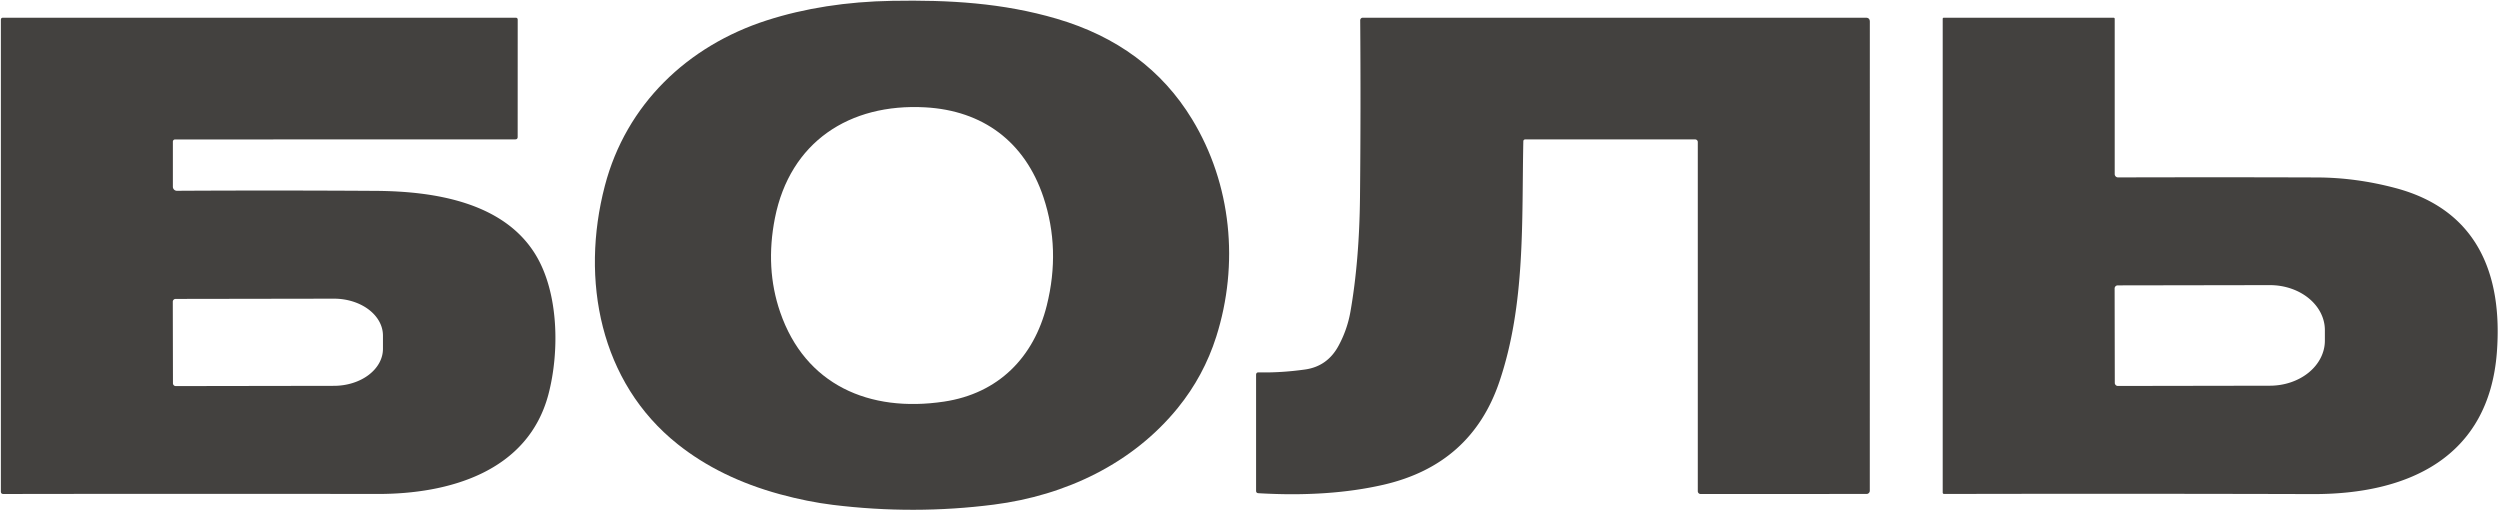
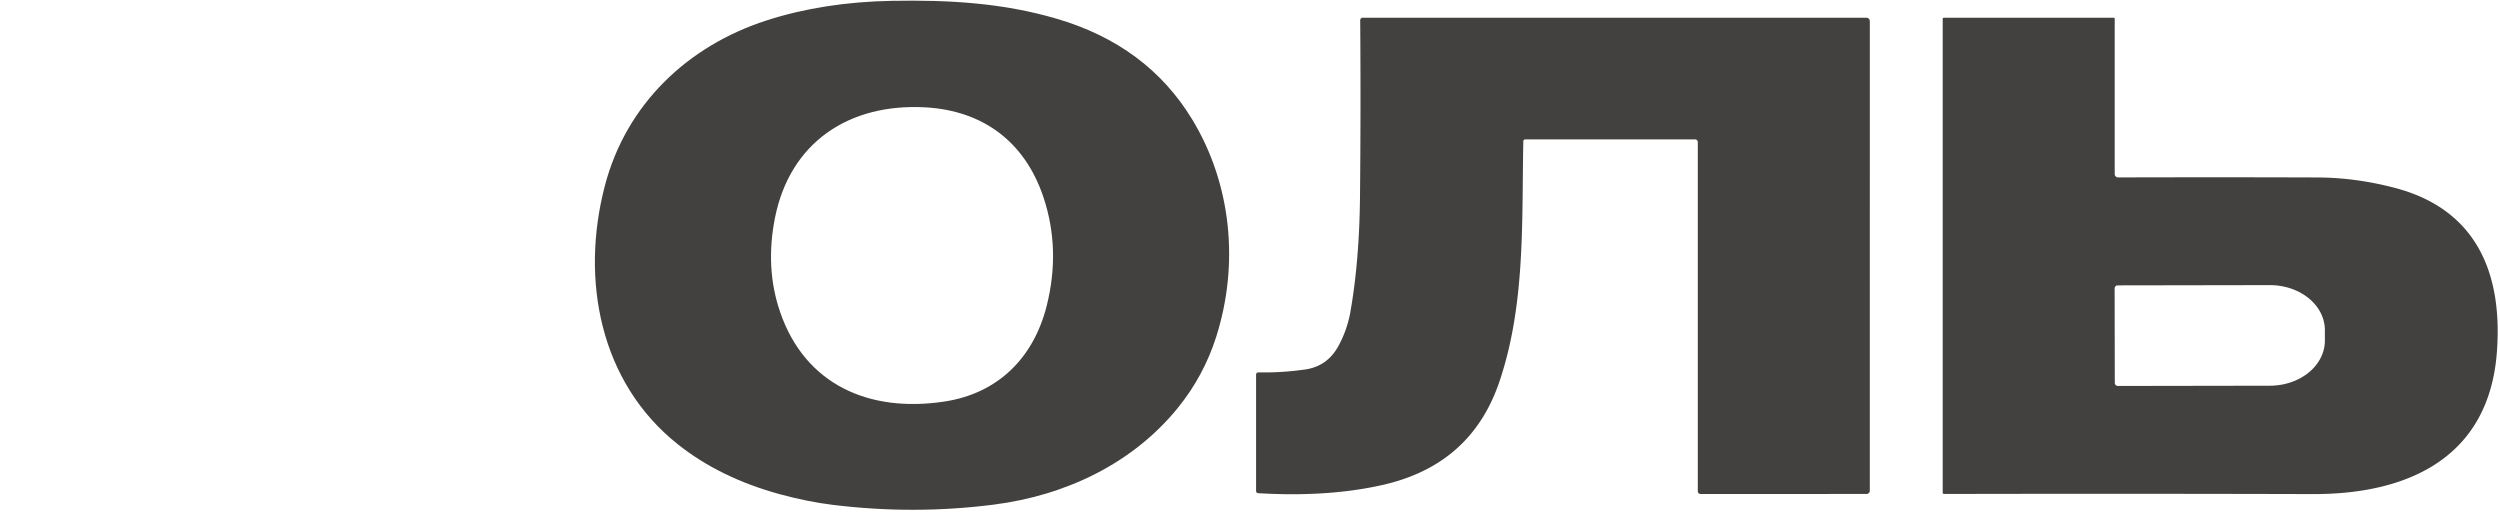
<svg xmlns="http://www.w3.org/2000/svg" viewBox="0.00 0.00 600.00 123.00">
  <path fill="#43413f" d=" M 162.60 106.57 C 144.02 91.76 139.26 67.21 145.16 44.61 C 150.26 25.06 165.01 11.01 184.01 4.89 Q 197.73 0.48 214.14 0.20 C 227.79 -0.04 240.65 0.69 253.62 4.50 Q 275.29 10.86 286.09 28.60 C 295.59 44.20 297.42 63.41 291.90 80.80 Q 288.91 90.21 282.69 97.88 C 271.86 111.23 255.78 118.91 238.50 121.11 Q 219.36 123.56 199.90 121.17 Q 193.85 120.43 187.19 118.62 Q 172.78 114.69 162.60 106.57 Z M 187.23 74.89 C 193.23 92.37 208.63 99.07 226.54 96.39 C 239.63 94.44 248.13 85.75 251.23 73.31 Q 254.59 59.82 250.43 47.34 C 245.96 33.96 235.84 26.52 222.03 25.76 C 203.86 24.77 189.60 34.07 185.98 52.34 Q 183.61 64.36 187.23 74.89 Z" />
-   <path fill="#43413f" d=" M 42.46 45.79 Q 66.23 45.66 90.28 45.81 C 104.47 45.91 120.81 48.62 128.46 61.00 C 134.17 70.24 134.27 84.52 131.64 94.58 C 126.73 113.31 107.60 118.58 90.63 118.55 Q 43.78 118.49 0.82 118.56 Q 0.21 118.56 0.21 117.96 L 0.21 4.77 Q 0.21 4.25 0.73 4.25 L 123.75 4.25 Q 124.25 4.25 124.25 4.75 L 124.24 32.86 Q 124.24 33.45 123.65 33.45 L 42.01 33.47 A 0.52 0.52 0.0 0 0 41.49 33.99 L 41.49 44.82 A 0.97 0.97 0.0 0 0 42.46 45.79 Z M 41.47 72.41 L 41.51 91.99 A 0.67 0.67 0.0 0 0 42.18 92.66 L 80.16 92.60 A 11.77 8.87 -0.1 0 0 91.91 83.71 L 91.91 80.53 A 11.77 8.87 -0.1 0 0 80.12 71.68 L 42.14 71.74 A 0.67 0.67 0.0 0 0 41.47 72.41 Z" />
  <path fill="#43413f" d=" M 406.84 33.46 L 366.04 33.46 A 0.44 0.43 0.0 0 0 365.60 33.89 C 365.20 53.13 366.15 72.98 359.87 91.56 Q 353.14 111.50 331.99 116.35 Q 318.83 119.36 302.02 118.37 Q 301.46 118.34 301.46 117.78 L 301.46 89.98 Q 301.46 89.35 302.08 89.37 Q 307.44 89.49 313.21 88.68 Q 318.61 87.92 321.28 82.93 Q 323.36 79.07 324.11 74.77 Q 326.24 62.61 326.40 47.25 Q 326.61 26.34 326.45 4.87 A 0.61 0.61 0.0 0 1 327.06 4.25 L 447.80 4.25 Q 448.76 4.25 448.76 5.21 L 448.75 117.78 A 0.78 0.77 -0.0 0 1 447.97 118.55 L 408.14 118.56 A 0.67 0.67 0.0 0 1 407.47 117.89 L 407.47 34.09 A 0.63 0.63 0.0 0 0 406.84 33.46 Z" />
  <path fill="#43413f" d=" M 508.33 42.58 Q 532.29 42.51 556.12 42.59 Q 565.41 42.62 574.83 45.11 C 594.32 50.25 600.69 65.51 599.25 84.54 C 597.34 109.79 577.99 118.64 555.13 118.58 Q 511.27 118.46 466.58 118.55 A 0.33 0.32 89.2 0 1 466.25 118.22 L 466.25 4.50 A 0.25 0.25 0.0 0 1 466.50 4.25 L 507.26 4.25 A 0.27 0.26 0.0 0 1 507.53 4.51 L 507.53 41.78 A 0.80 0.80 0.0 0 0 508.33 42.58 Z M 507.51 69.23 L 507.55 91.89 A 0.74 0.74 0.0 0 0 508.29 92.63 L 544.79 92.57 A 13.20 10.81 -0.1 0 0 557.97 81.74 L 557.97 79.22 A 13.20 10.81 -0.1 0 0 544.75 68.43 L 508.25 68.49 A 0.74 0.74 0.0 0 0 507.51 69.23 Z" />
</svg>